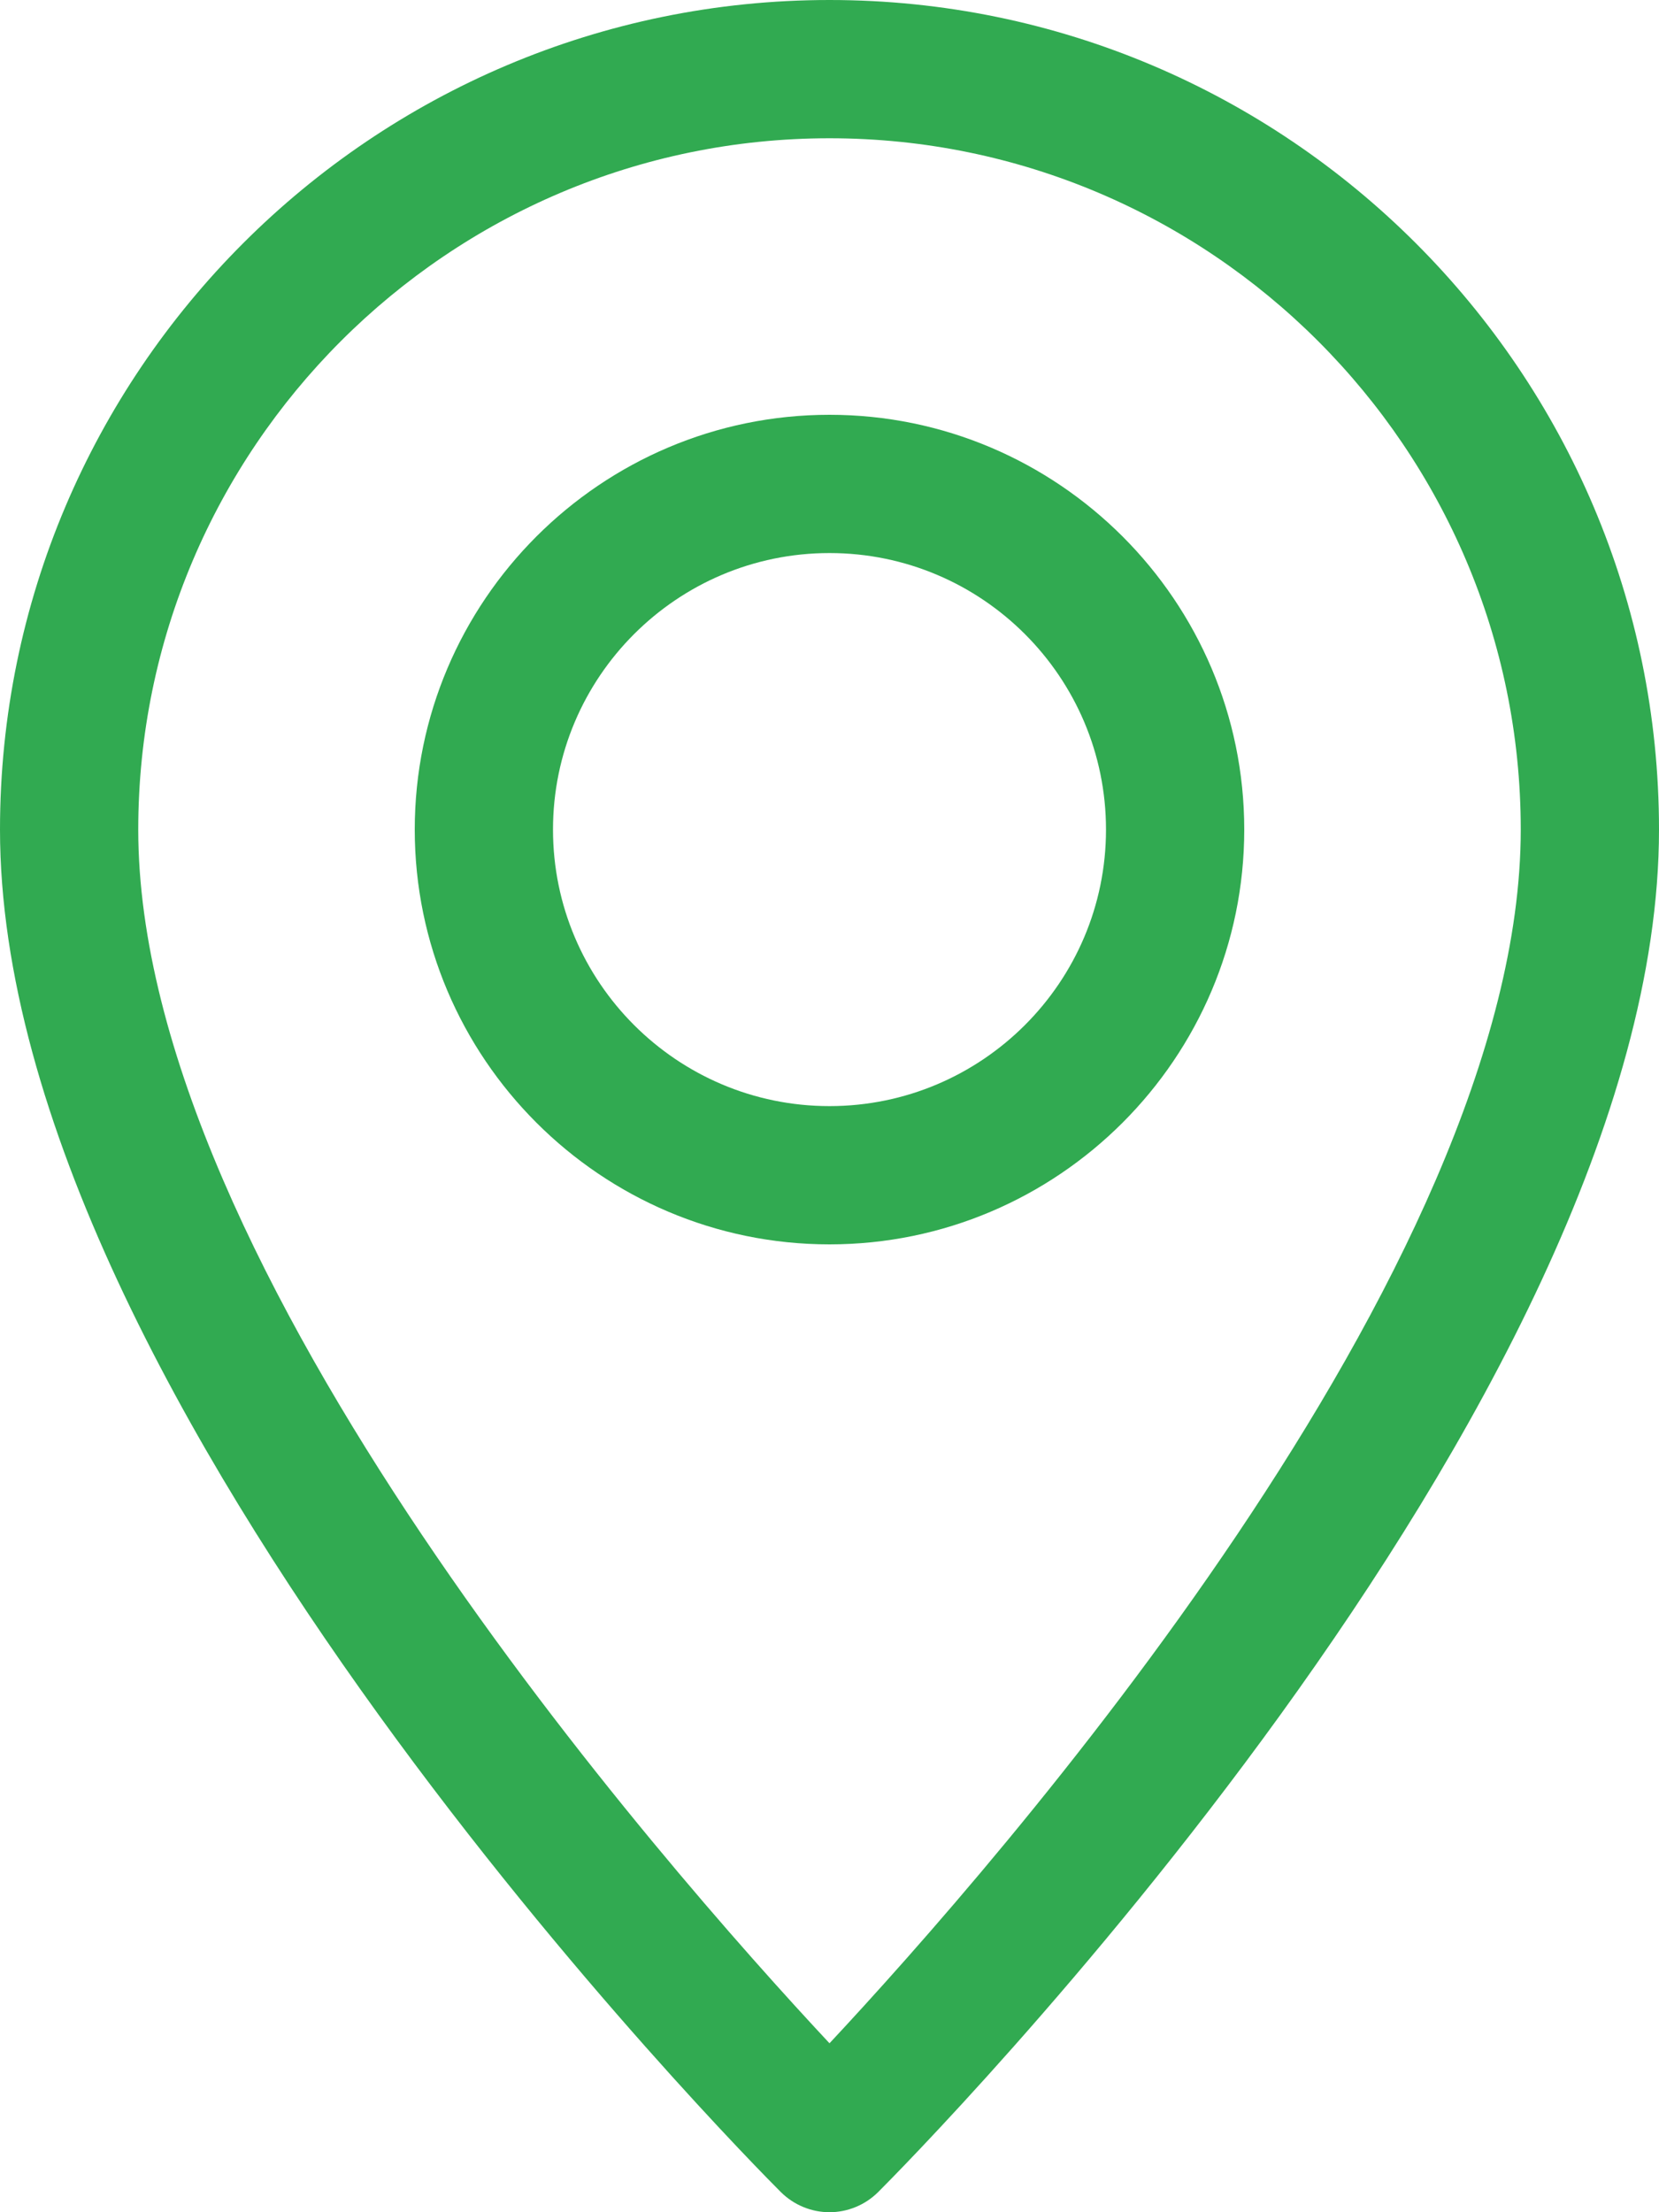
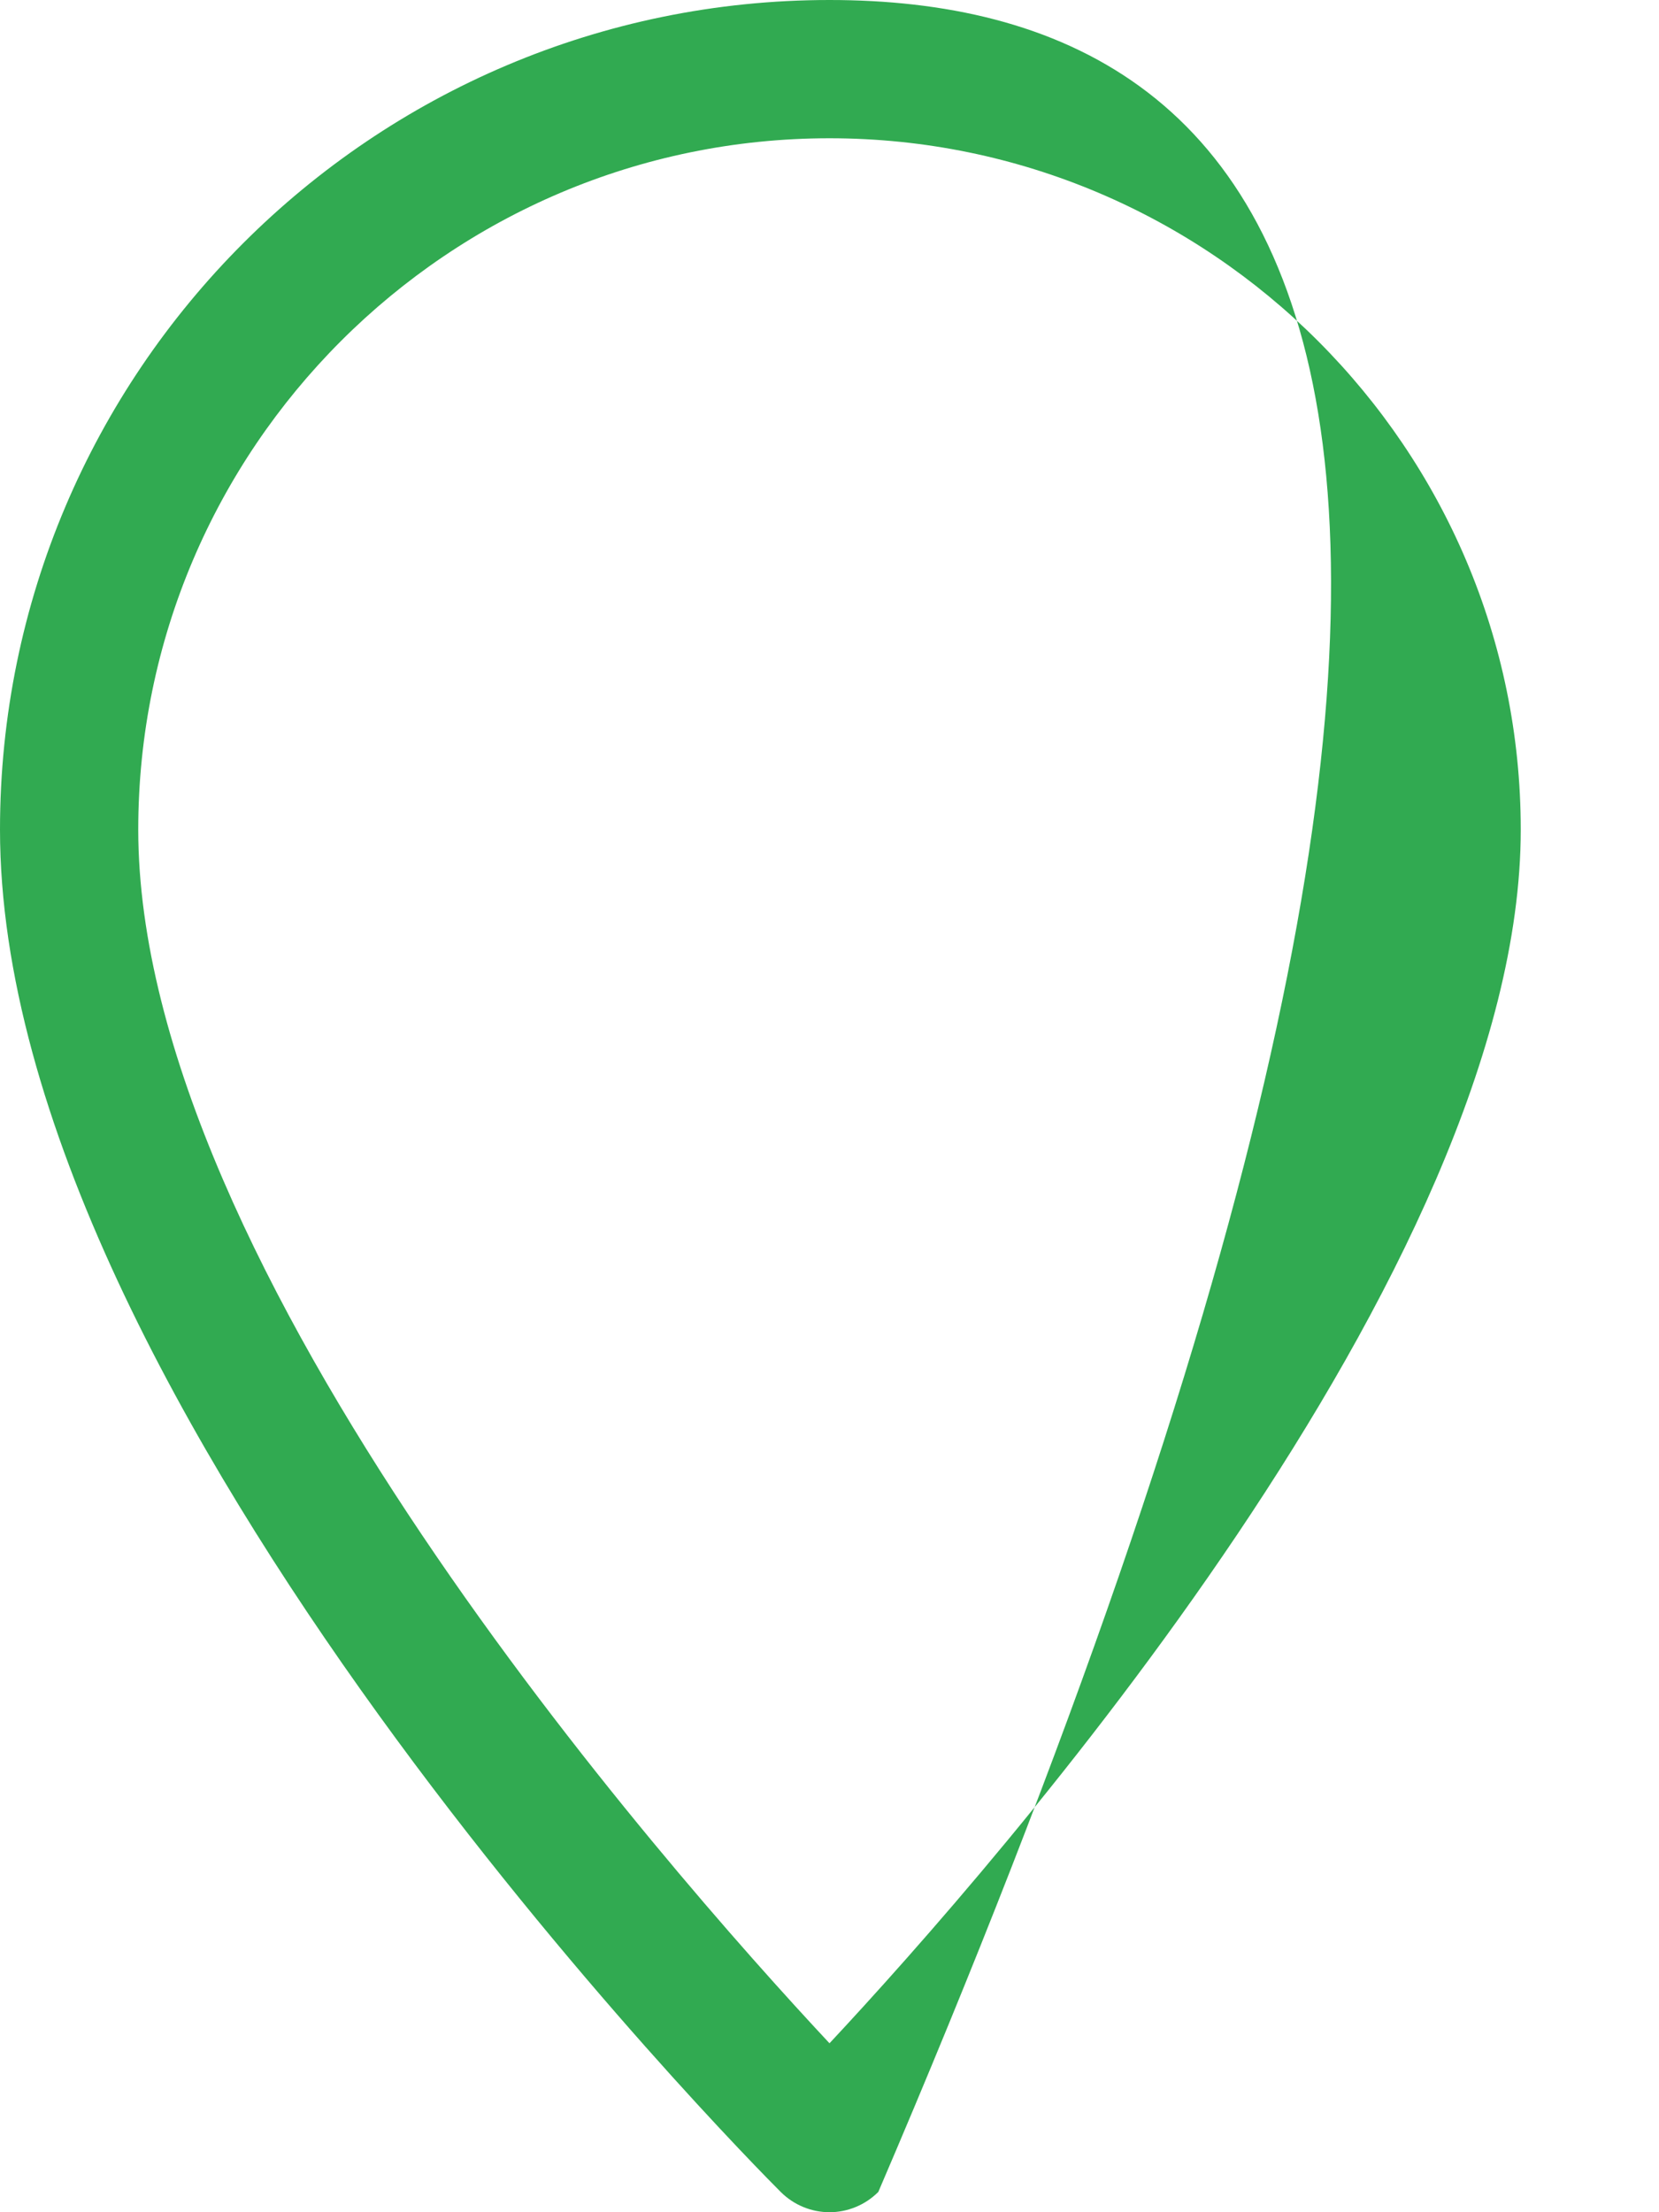
<svg xmlns="http://www.w3.org/2000/svg" id="Слой_1" x="0px" y="0px" viewBox="0 0 384 512" style="enable-background:new 0 0 384 512;" xml:space="preserve">
  <style type="text/css"> .st0{fill:#31AA51;} .st1{fill:#204820;} </style>
  <g>
    <g>
-       <path class="st0" d="M192,32c88.2,0,160,71.8,160,160c0,101.6-121.8,240-160,280.9C153.8,432,32,293.7,32,192 C32,103.8,103.8,32,192,32L192,32z M192,512c4.1,0,8.2-1.6,11.3-4.7C210.7,499.9,384,325.1,384,192C384,86.1,297.9,0,192,0 S0,86.1,0,192c0,133.1,173.3,307.9,180.7,315.3C183.8,510.4,187.9,512,192,512L192,512z" />
-       <path class="st0" d="M128,192c0-35.3,28.7-64,64-64s64,28.7,64,64s-28.7,64-64,64S128,227.3,128,192L128,192z M288,192 c0-52.9-43.1-96-96-96s-96,43.1-96,96s43.1,96,96,96S288,244.9,288,192L288,192z" />
+       <path class="st0" d="M192,32c88.2,0,160,71.8,160,160c0,101.6-121.8,240-160,280.9C153.8,432,32,293.7,32,192 C32,103.8,103.8,32,192,32L192,32z M192,512c4.1,0,8.2-1.6,11.3-4.7C384,86.1,297.9,0,192,0 S0,86.1,0,192c0,133.1,173.3,307.9,180.7,315.3C183.8,510.4,187.9,512,192,512L192,512z" />
    </g>
  </g>
</svg>